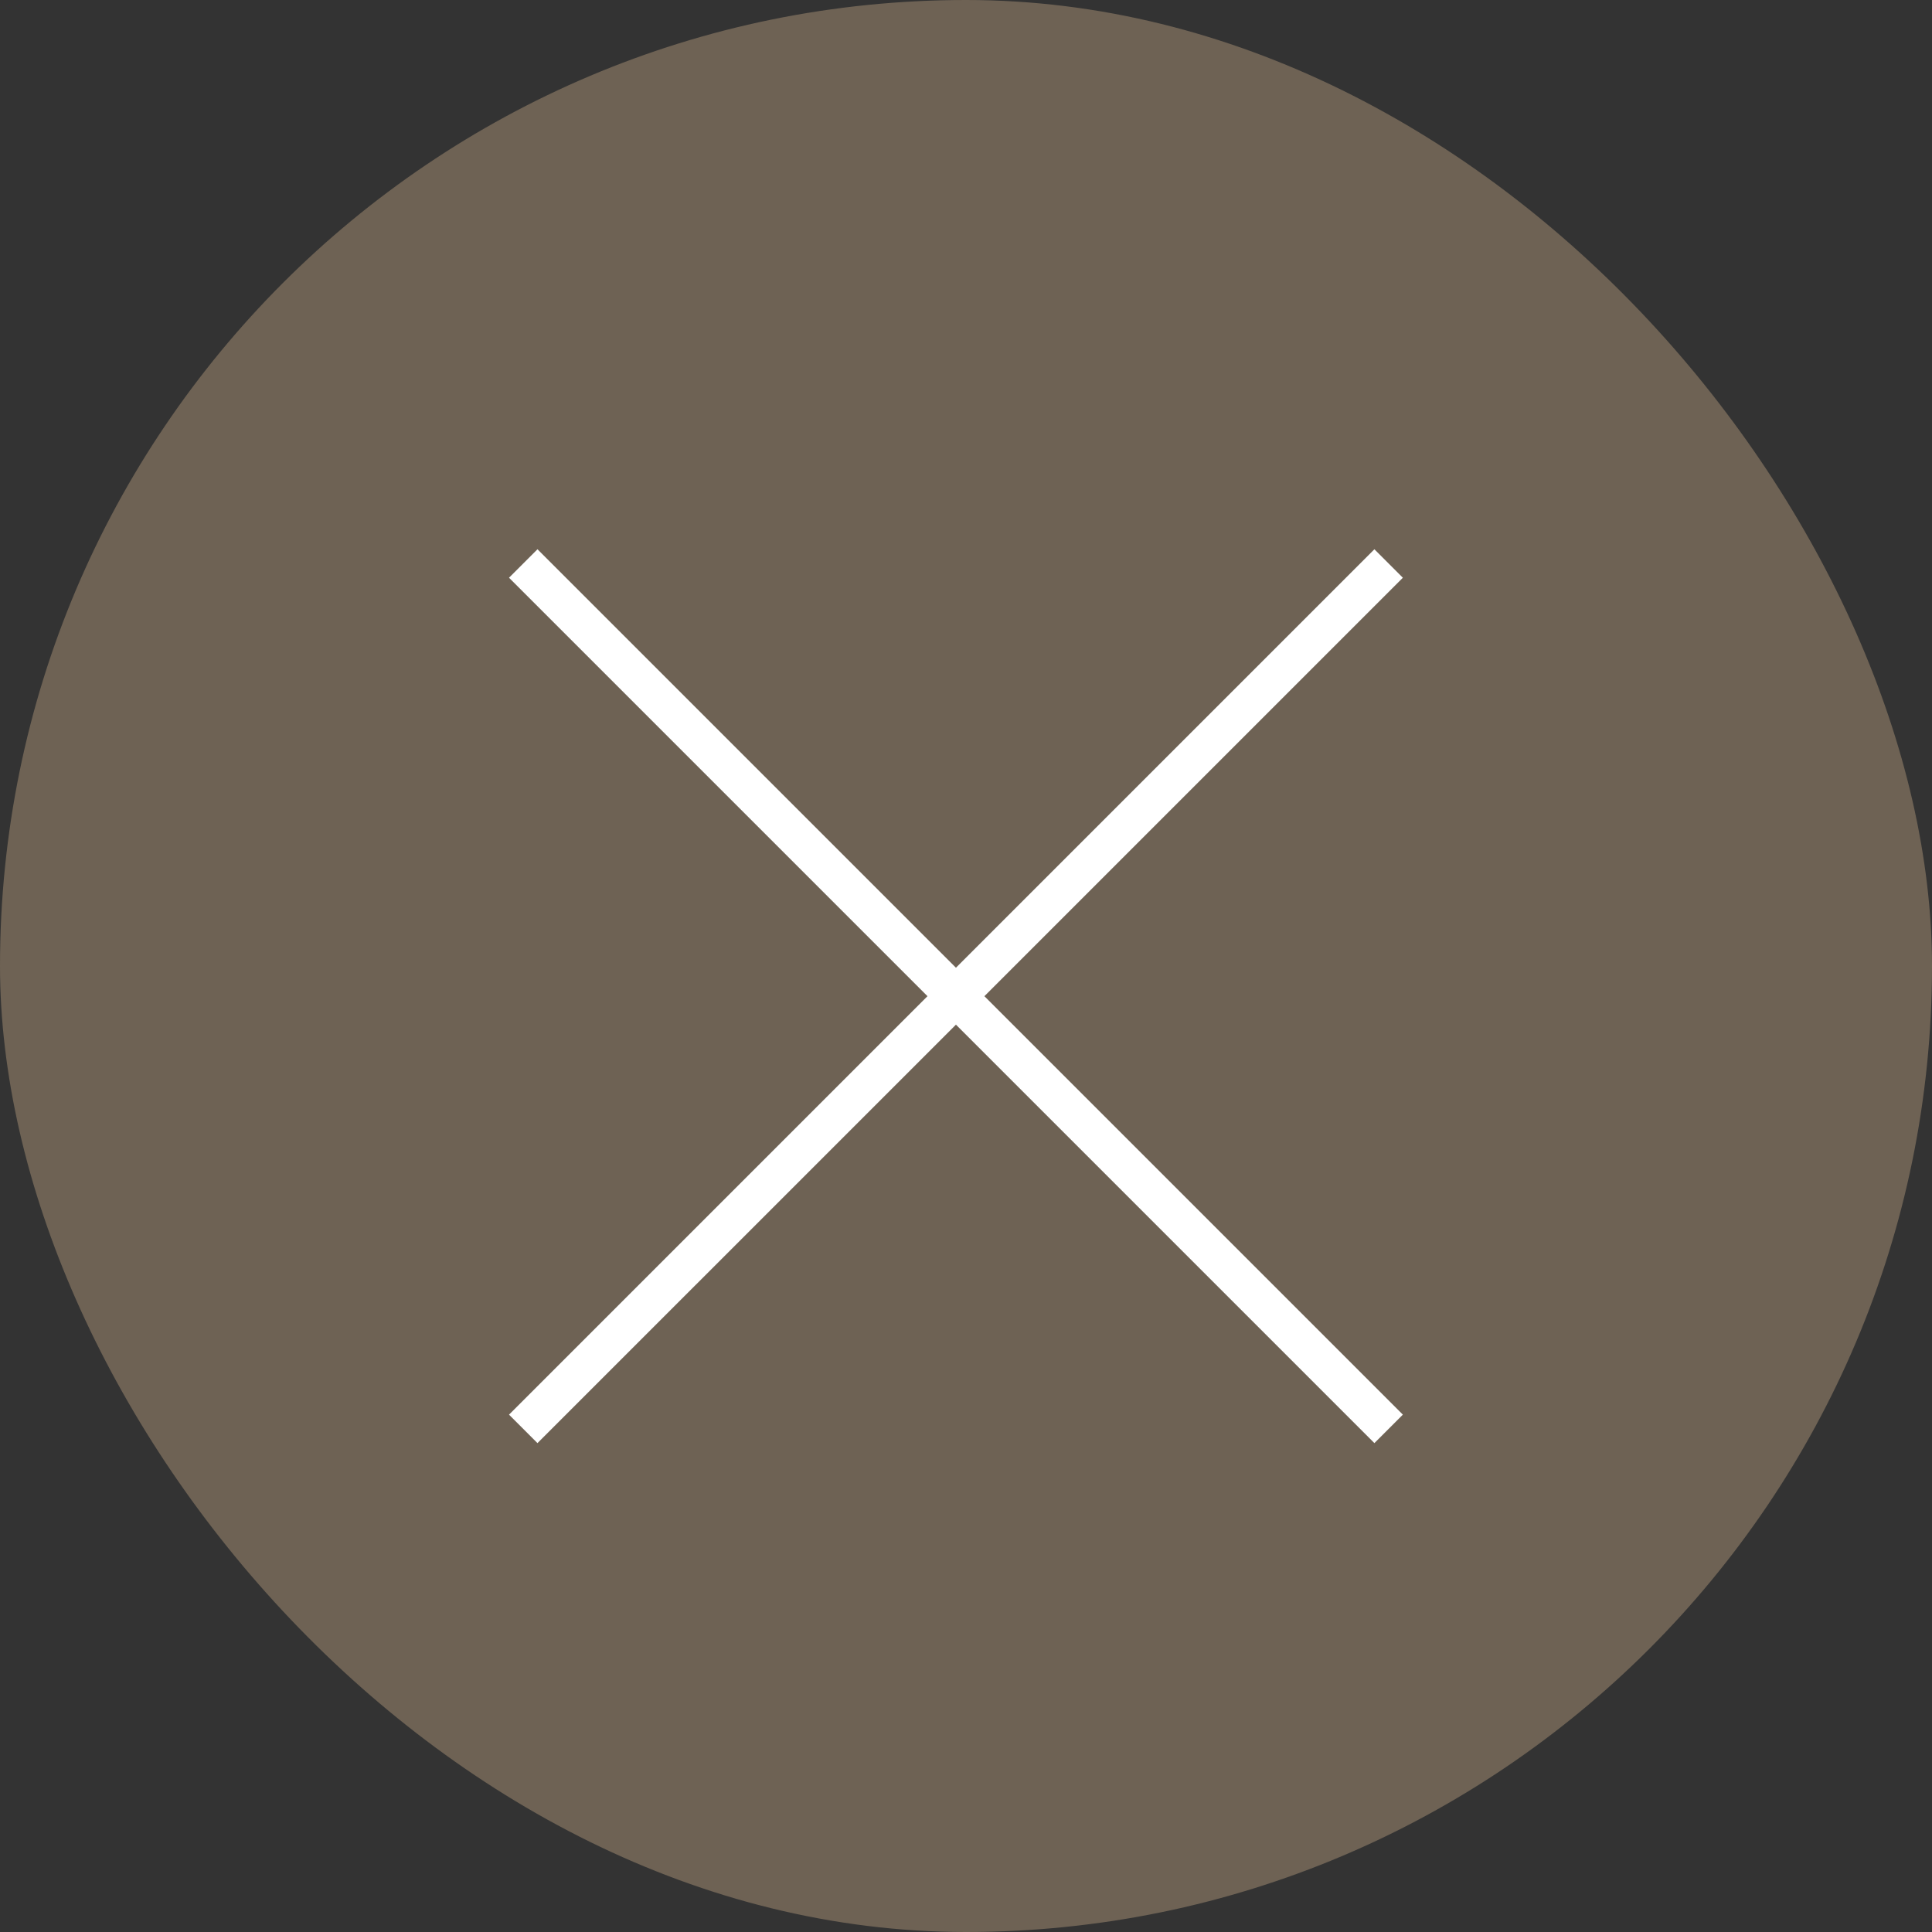
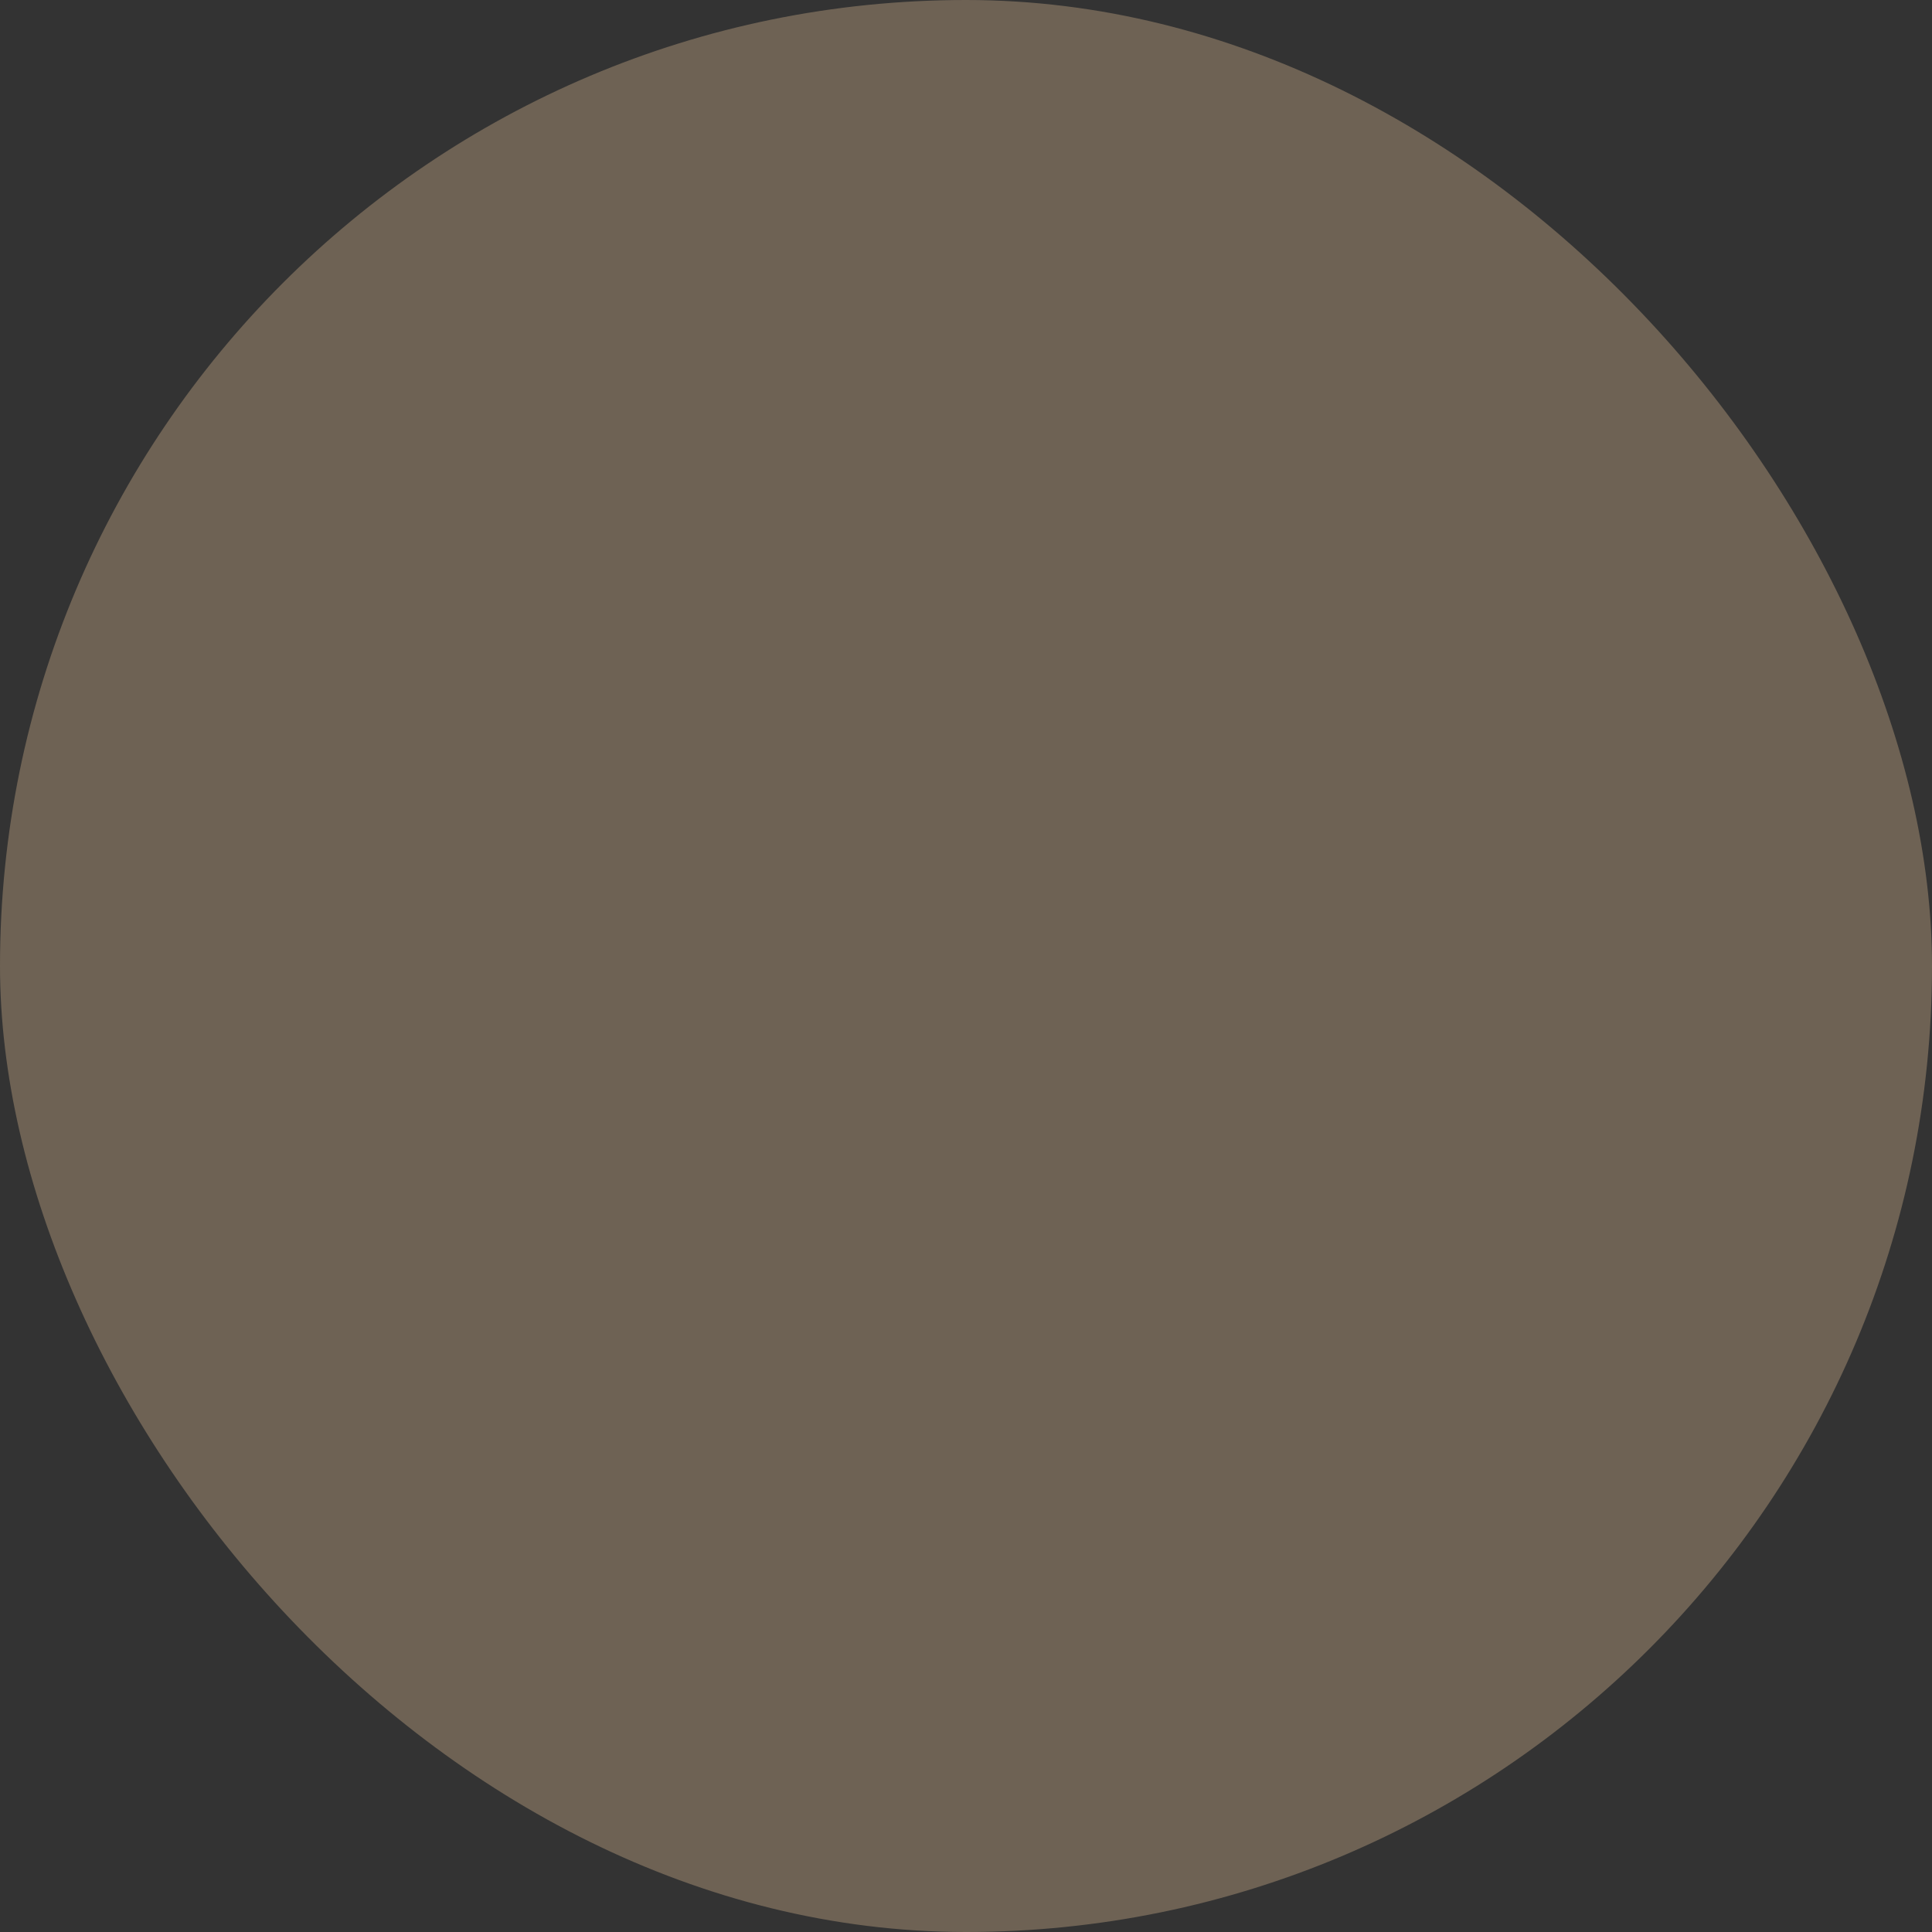
<svg xmlns="http://www.w3.org/2000/svg" width="48" height="48" viewBox="0 0 48 48" fill="none">
  <rect x="0" y="0" width="48" height="48" fill="#333333" stroke="none" />
  <rect width="48" height="48" rx="24" fill="#6E6254" />
-   <path d="M13 14L23.75 24.75M34.5 35.5L23.75 24.75M34.5 14L23.75 24.75M13 35.5L23.75 24.75" stroke="white" />
</svg>